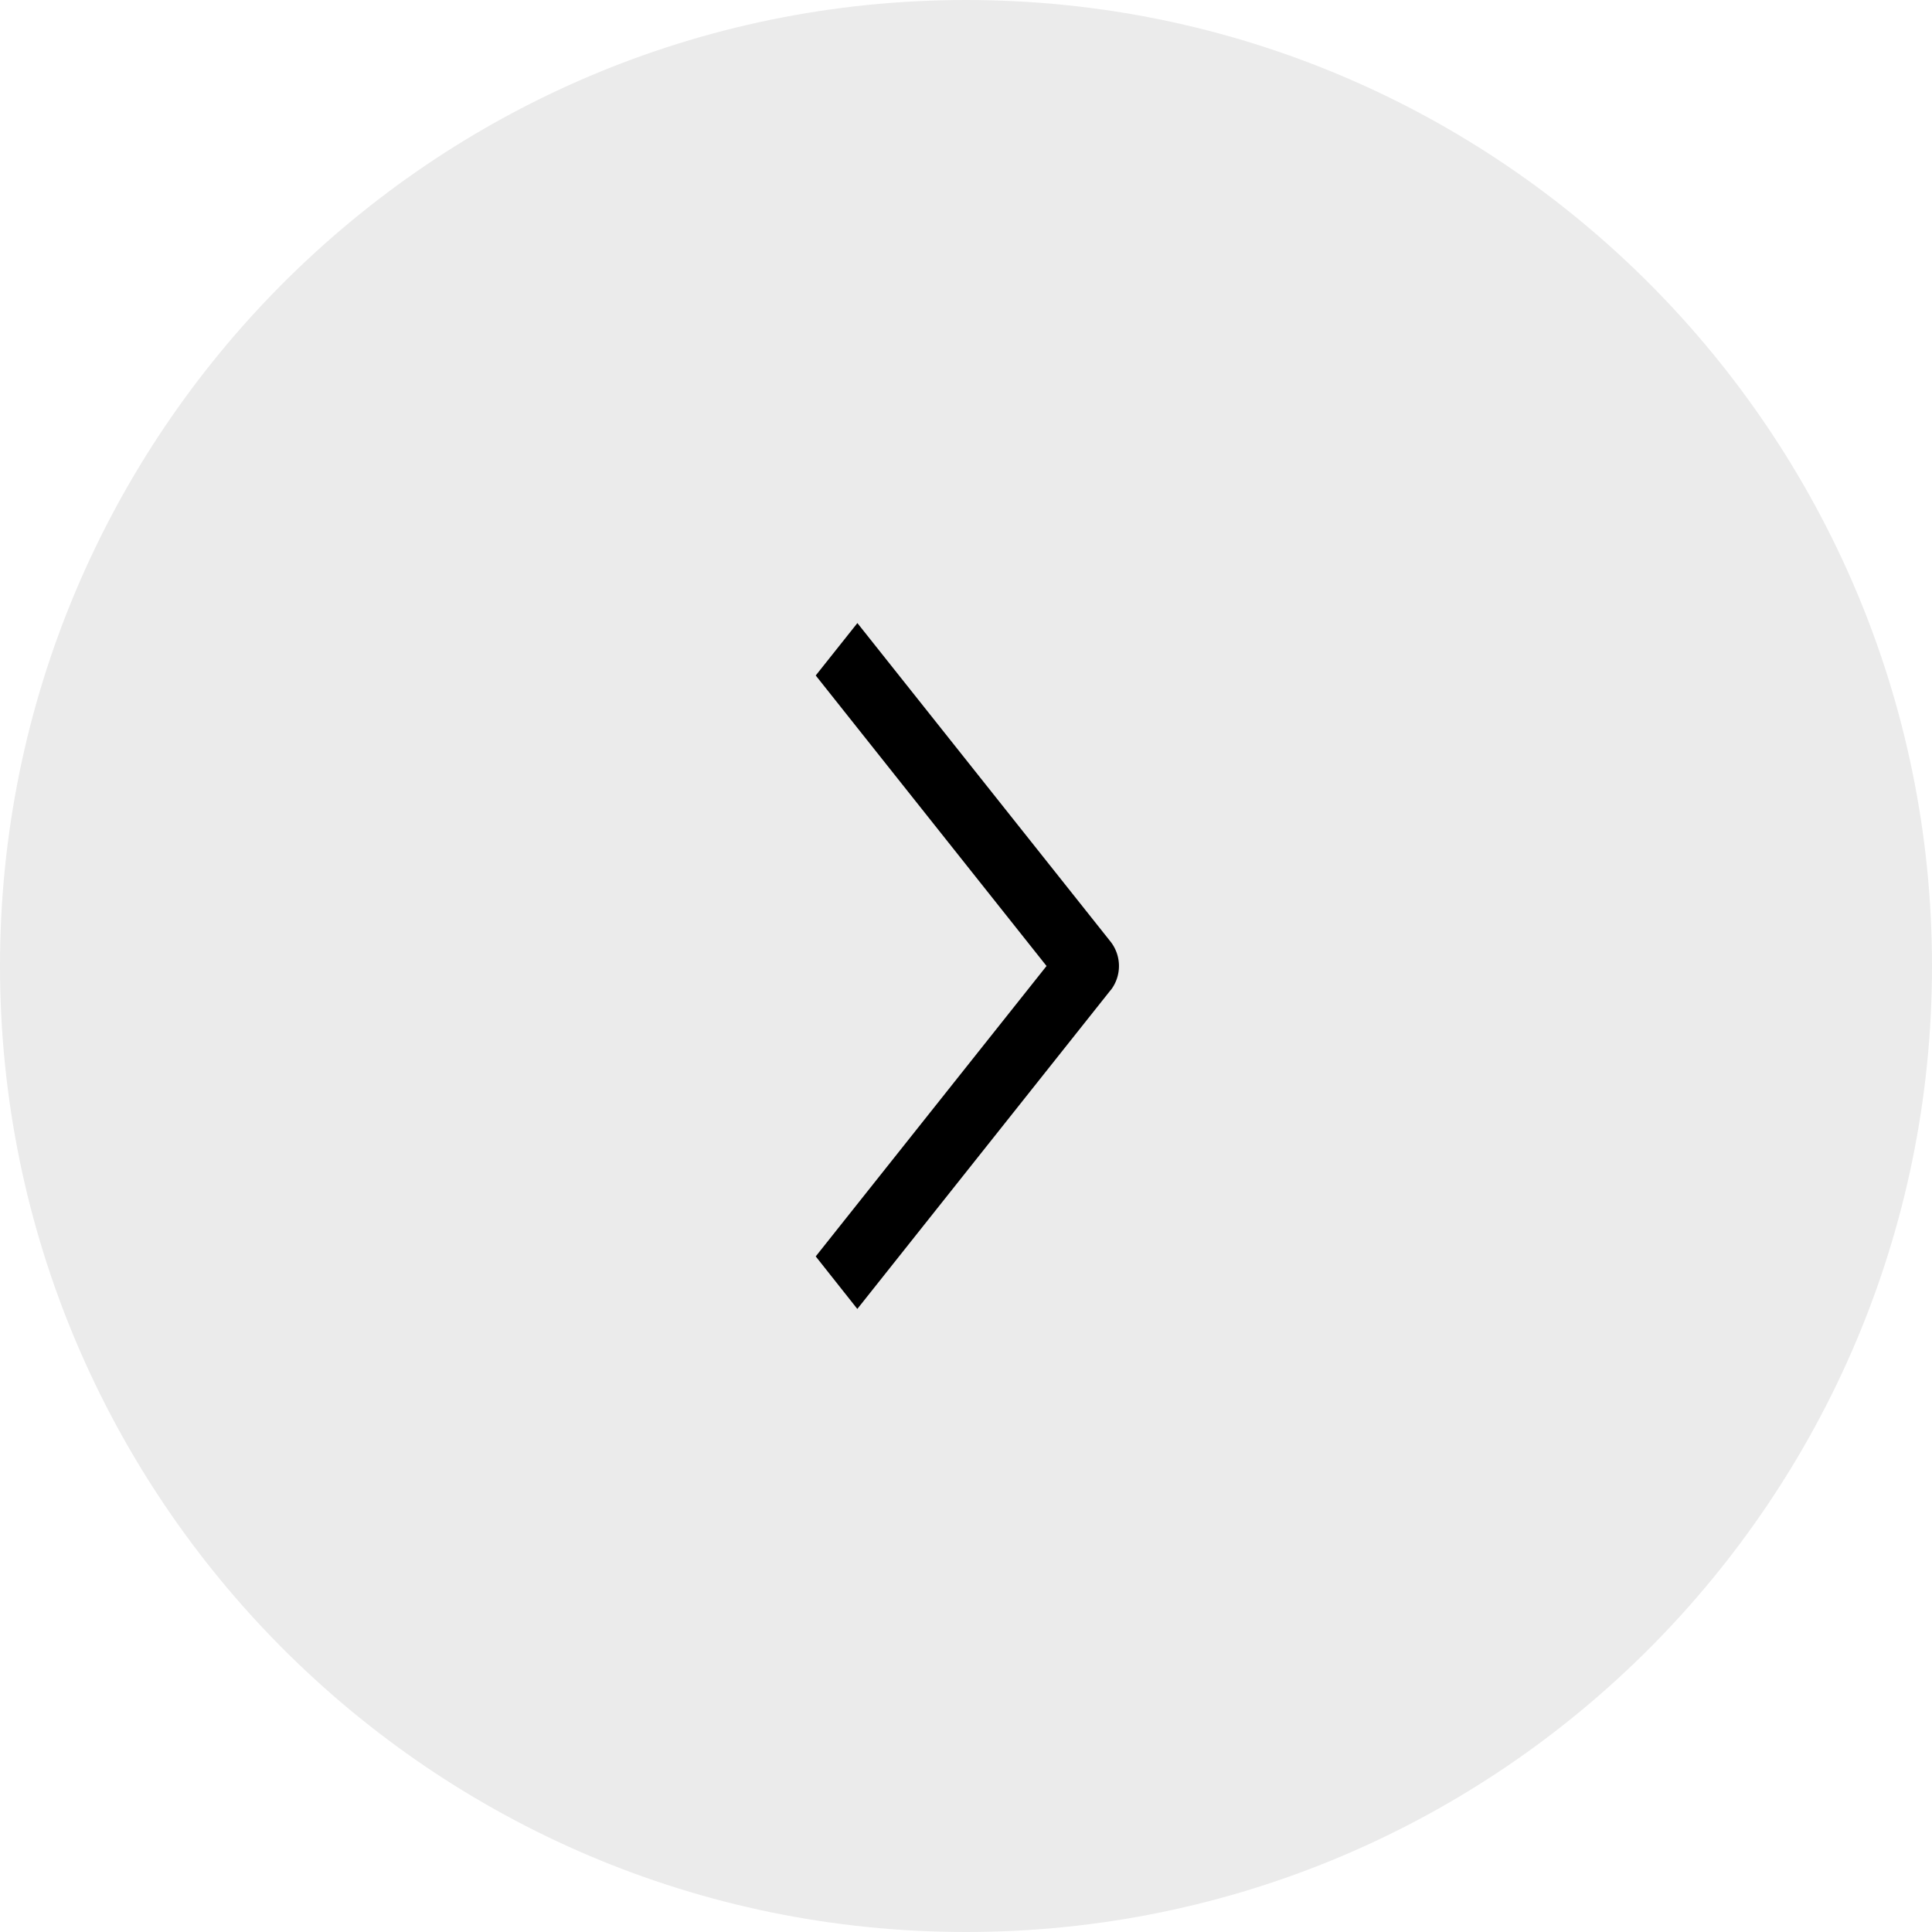
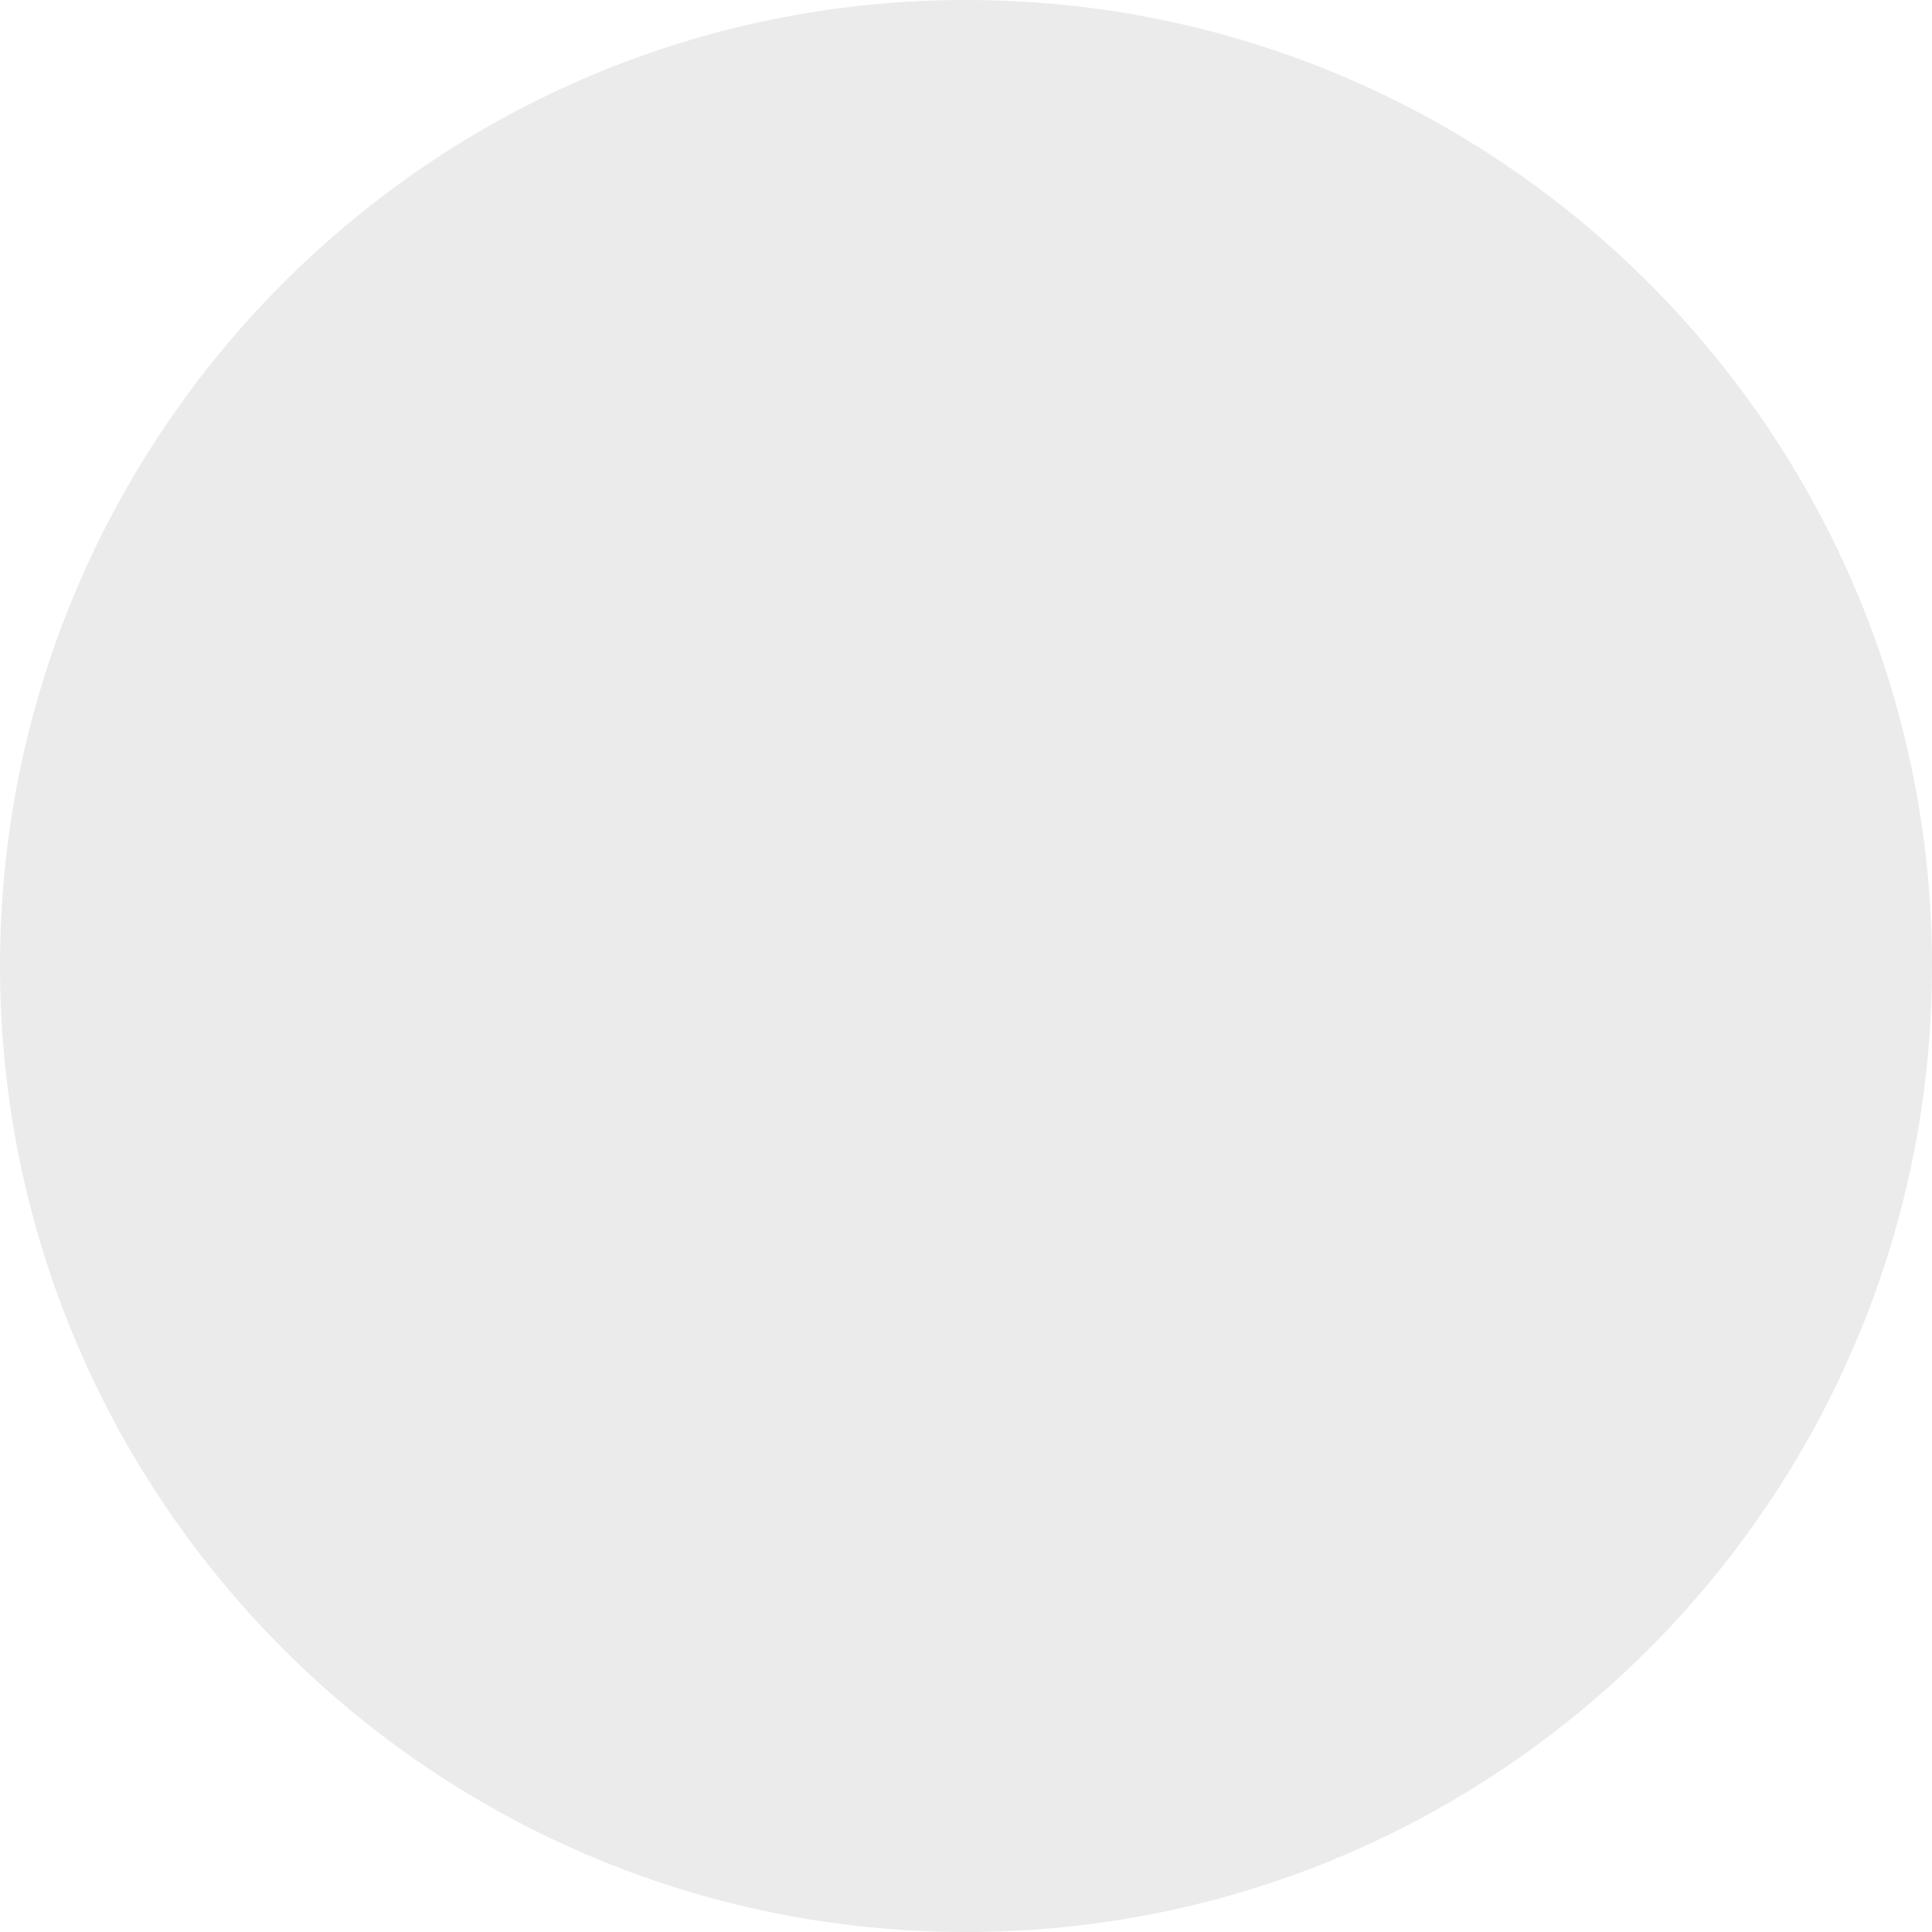
<svg xmlns="http://www.w3.org/2000/svg" width="32" height="32" viewBox="0 0 32 32" fill="none">
  <path d="M16 0c8.87 0 16 7.212 16 16s-7.13 16-16 16C7.13 32 0 24.788 0 16S7.13 0 16 0z" fill="#000" fill-opacity=".08" />
-   <path fill-rule="evenodd" clip-rule="evenodd" d="M18.4 16.394l-4.2 5.286-.689-.87L17.334 16l-3.823-4.812.69-.868 4.2 5.285a.655.655 0 010 .79z" fill="#000" />
</svg>